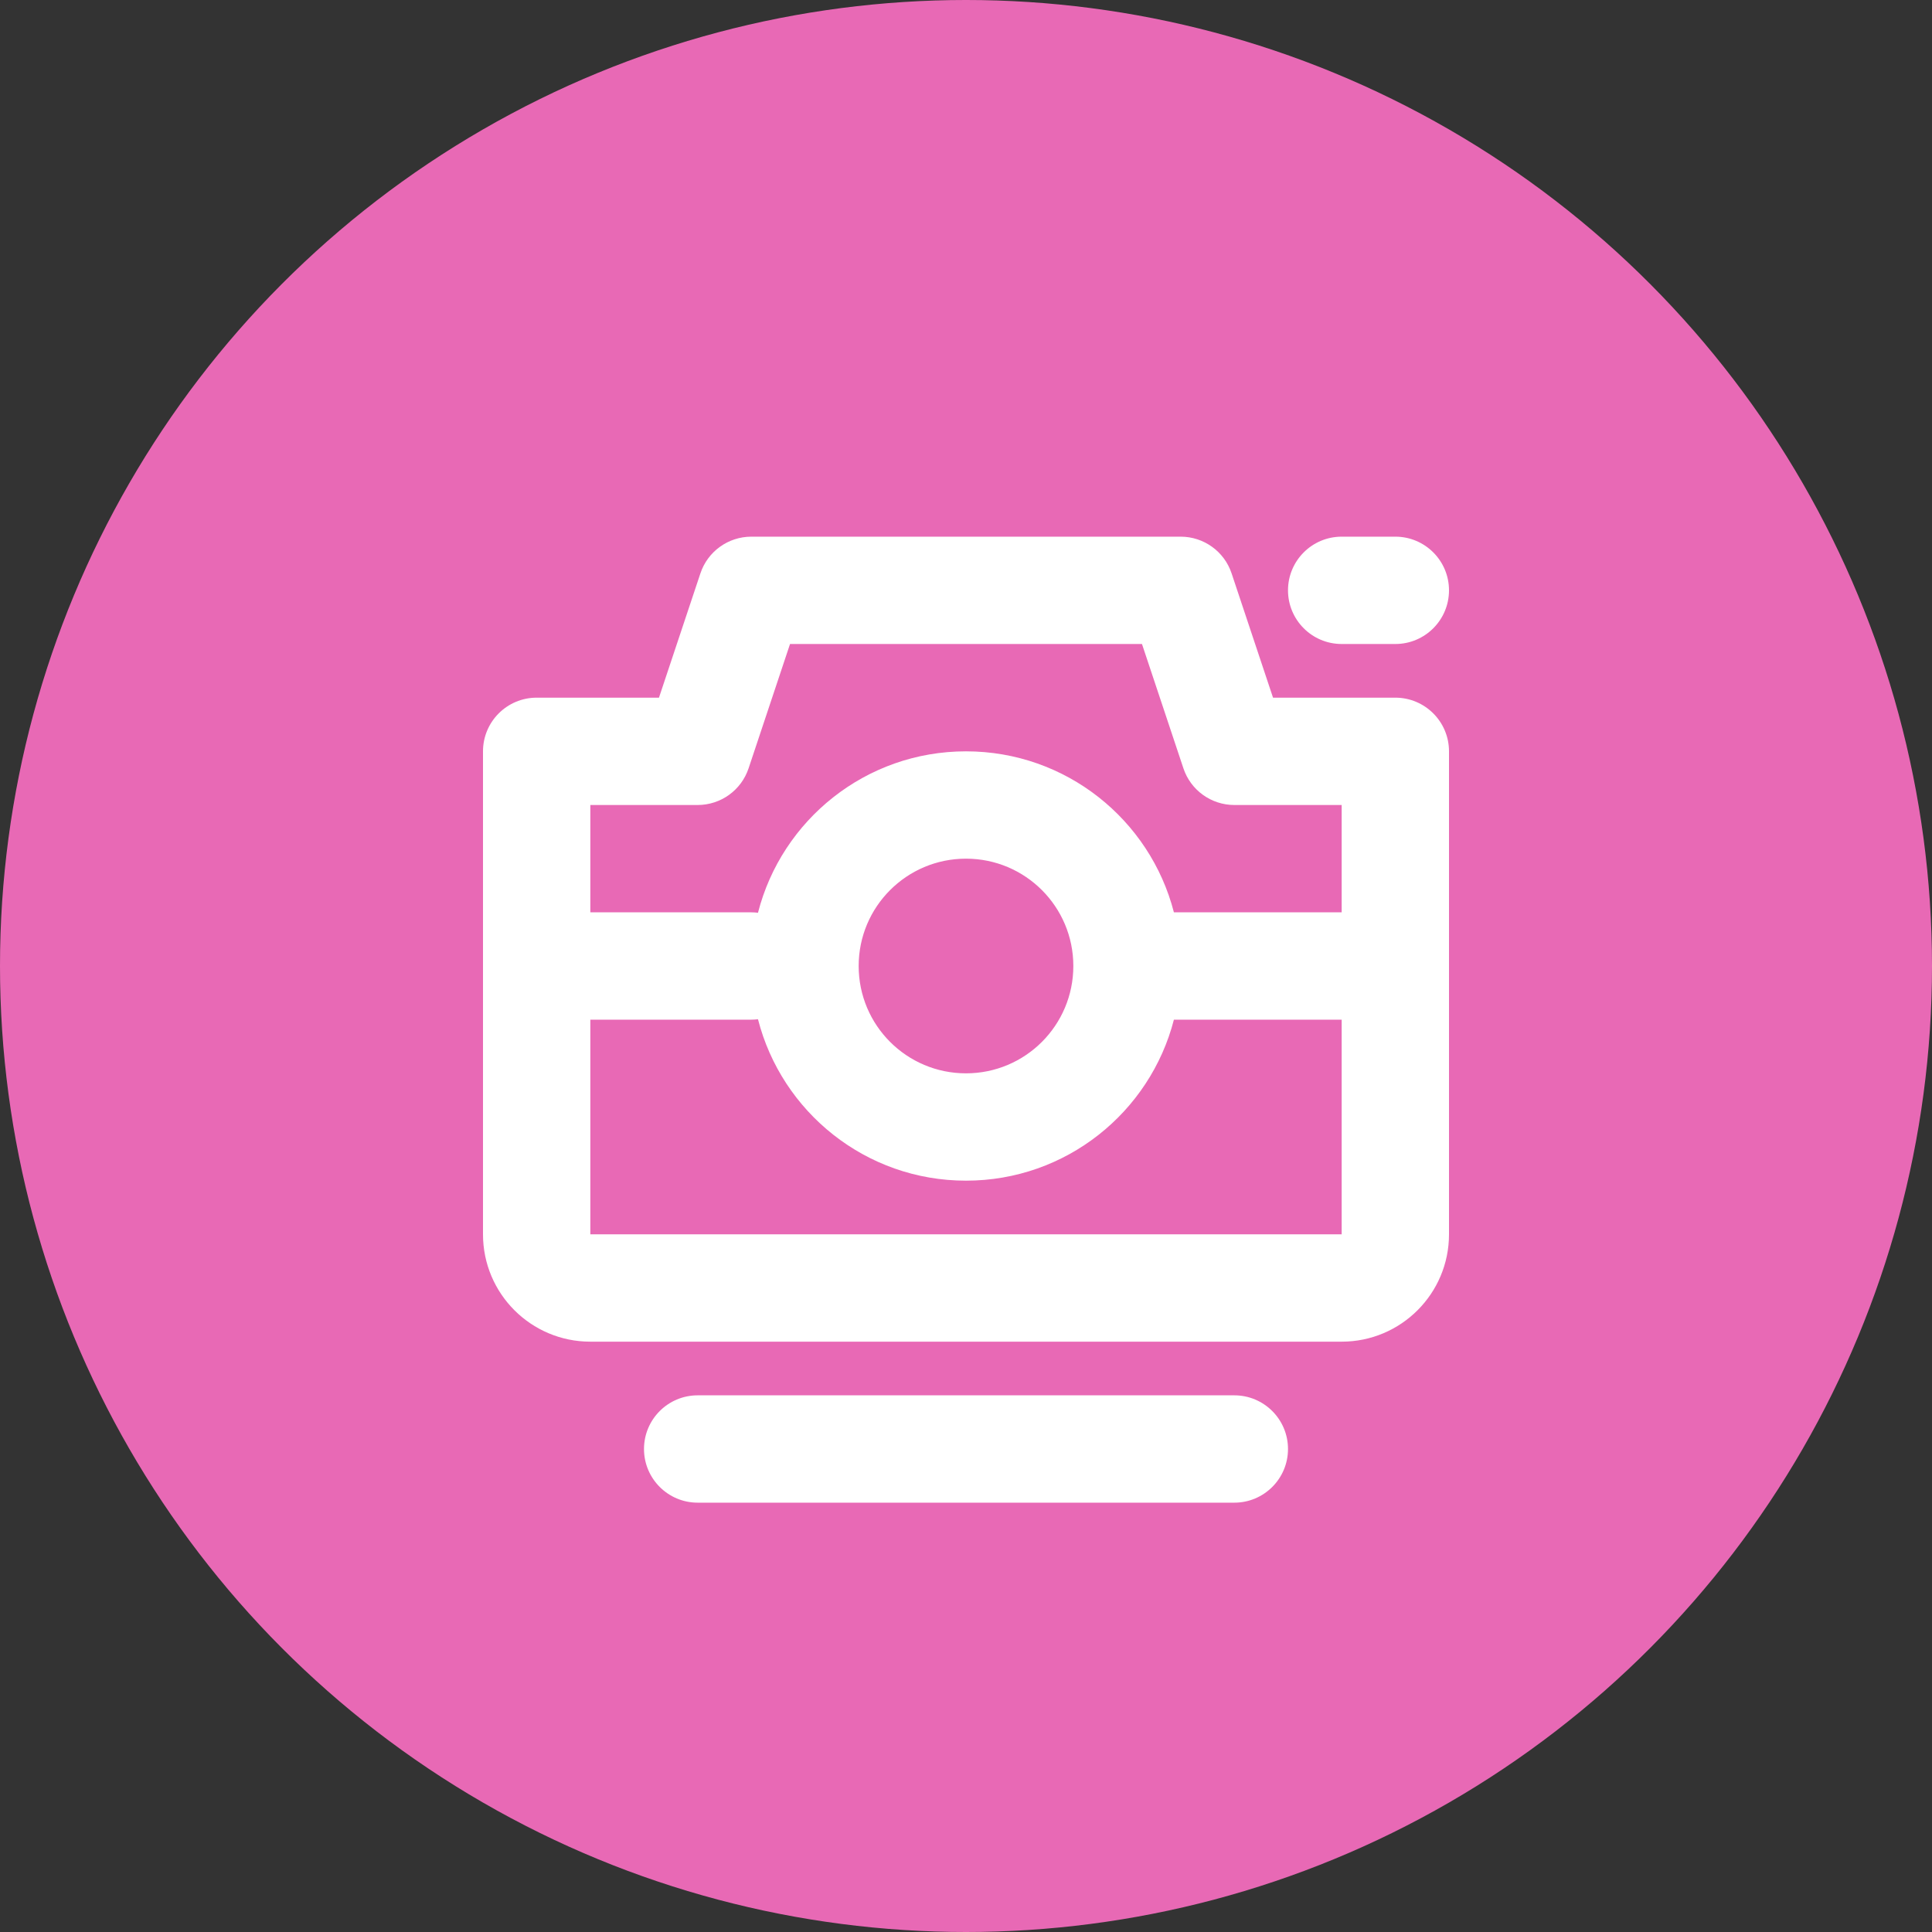
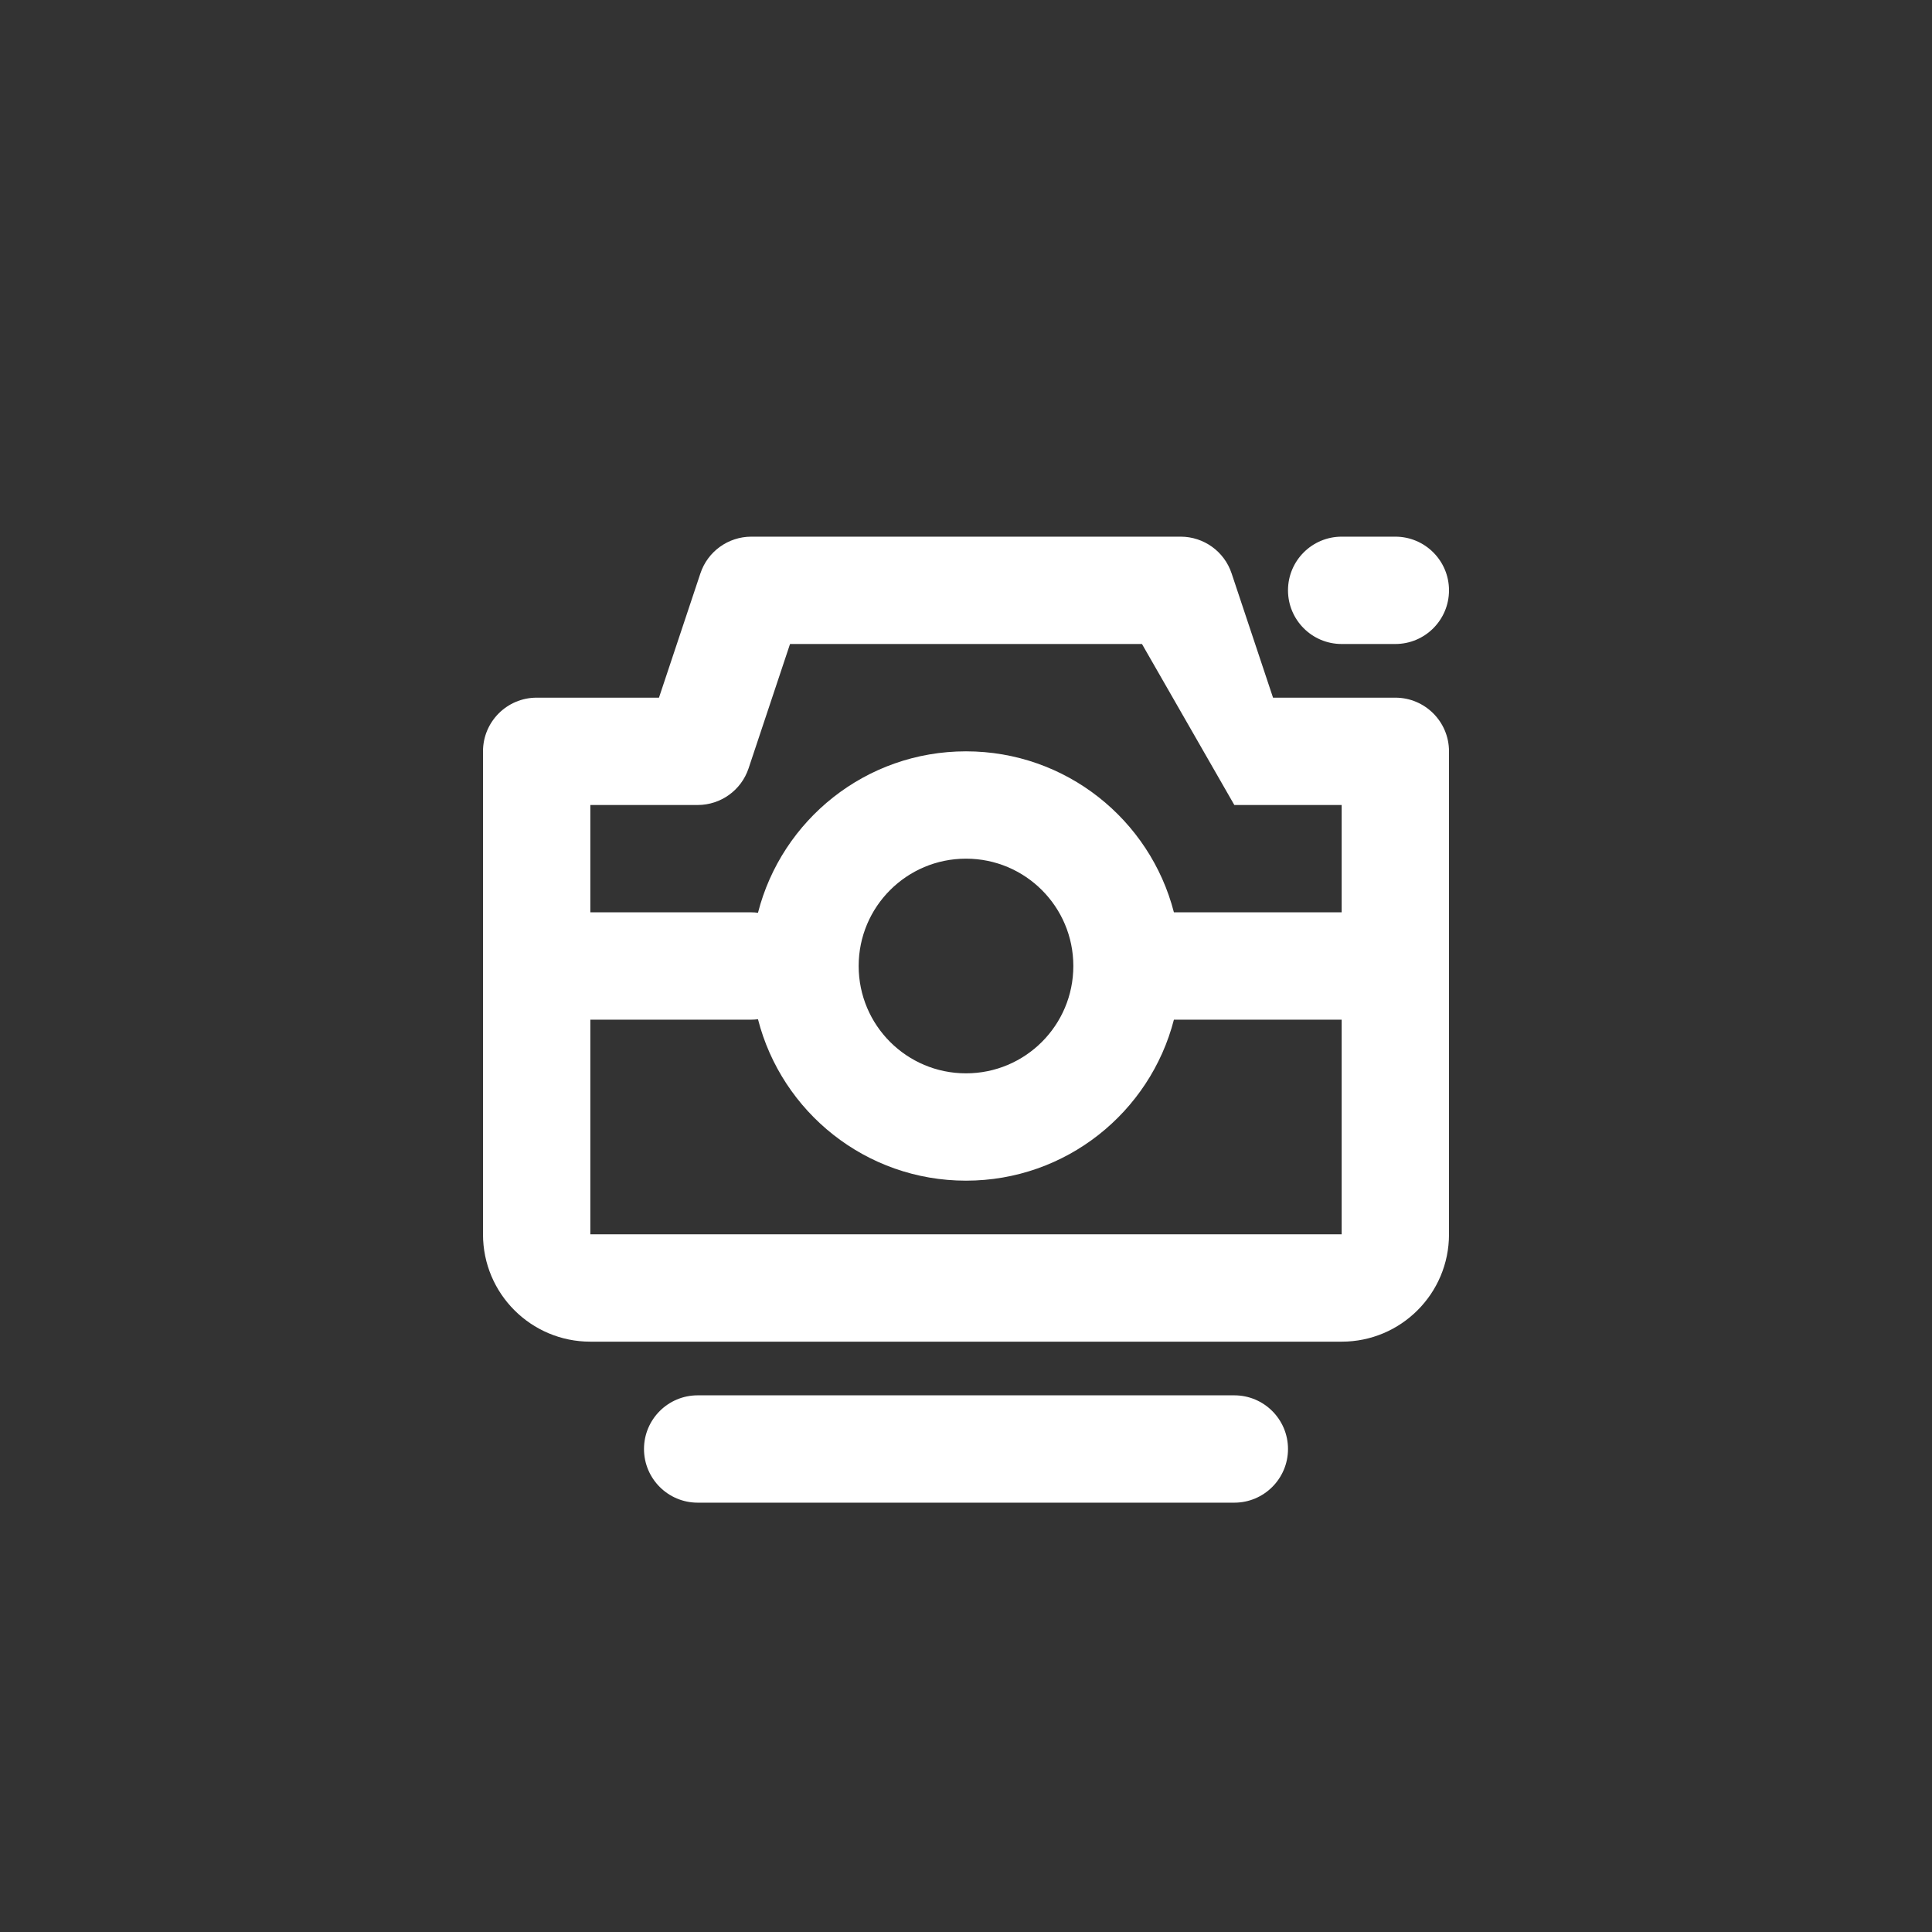
<svg xmlns="http://www.w3.org/2000/svg" width="36" height="36" viewBox="0 0 36 36" fill="none">
  <rect x="0" y="0" width="36" height="36" fill="#333333" stroke="none" />
-   <circle cx="18" cy="18" r="18" fill="#E869B5" />
-   <path fill-rule="evenodd" clip-rule="evenodd" d="M14 10C13.57 10 13.187 10.275 13.051 10.684L12.279 13H10C9.448 13 9 13.448 9 14V18V23C9 24.105 9.895 25 11 25H25C26.105 25 27 24.105 27 23V18V14C27 13.448 26.552 13 26 13H23.721L22.949 10.684C22.813 10.275 22.43 10 22 10H14ZM11 19H14C14.042 19 14.083 18.997 14.124 18.992C14.566 20.721 16.133 22 18 22C19.864 22 21.43 20.725 21.874 19L25 19V23H11V19ZM21.874 17L25 17V15H23C22.57 15 22.187 14.725 22.051 14.316L21.279 12H14.721L13.949 14.316C13.813 14.725 13.43 15 13 15H11V17L14 17C14.042 17 14.083 17.003 14.124 17.008C14.566 15.278 16.133 14 18 14C19.864 14 21.43 15.275 21.874 17ZM25 10C24.448 10 24 10.448 24 11C24 11.552 24.448 12 25 12H26C26.552 12 27 11.552 27 11C27 10.448 26.552 10 26 10H25ZM12 27C12 26.448 12.448 26 13 26L23 26C23.552 26 24 26.448 24 27C24 27.552 23.552 28 23 28L13 28C12.448 28 12 27.552 12 27ZM20 18C20 19.105 19.105 20 18 20C16.895 20 16 19.105 16 18C16 16.895 16.895 16 18 16C19.105 16 20 16.895 20 18Z" fill="white" />
+   <path fill-rule="evenodd" clip-rule="evenodd" d="M14 10C13.57 10 13.187 10.275 13.051 10.684L12.279 13H10C9.448 13 9 13.448 9 14V18V23C9 24.105 9.895 25 11 25H25C26.105 25 27 24.105 27 23V18V14C27 13.448 26.552 13 26 13H23.721L22.949 10.684C22.813 10.275 22.43 10 22 10H14ZM11 19H14C14.042 19 14.083 18.997 14.124 18.992C14.566 20.721 16.133 22 18 22C19.864 22 21.43 20.725 21.874 19L25 19V23H11V19ZM21.874 17L25 17V15H23L21.279 12H14.721L13.949 14.316C13.813 14.725 13.43 15 13 15H11V17L14 17C14.042 17 14.083 17.003 14.124 17.008C14.566 15.278 16.133 14 18 14C19.864 14 21.43 15.275 21.874 17ZM25 10C24.448 10 24 10.448 24 11C24 11.552 24.448 12 25 12H26C26.552 12 27 11.552 27 11C27 10.448 26.552 10 26 10H25ZM12 27C12 26.448 12.448 26 13 26L23 26C23.552 26 24 26.448 24 27C24 27.552 23.552 28 23 28L13 28C12.448 28 12 27.552 12 27ZM20 18C20 19.105 19.105 20 18 20C16.895 20 16 19.105 16 18C16 16.895 16.895 16 18 16C19.105 16 20 16.895 20 18Z" fill="white" />
</svg>